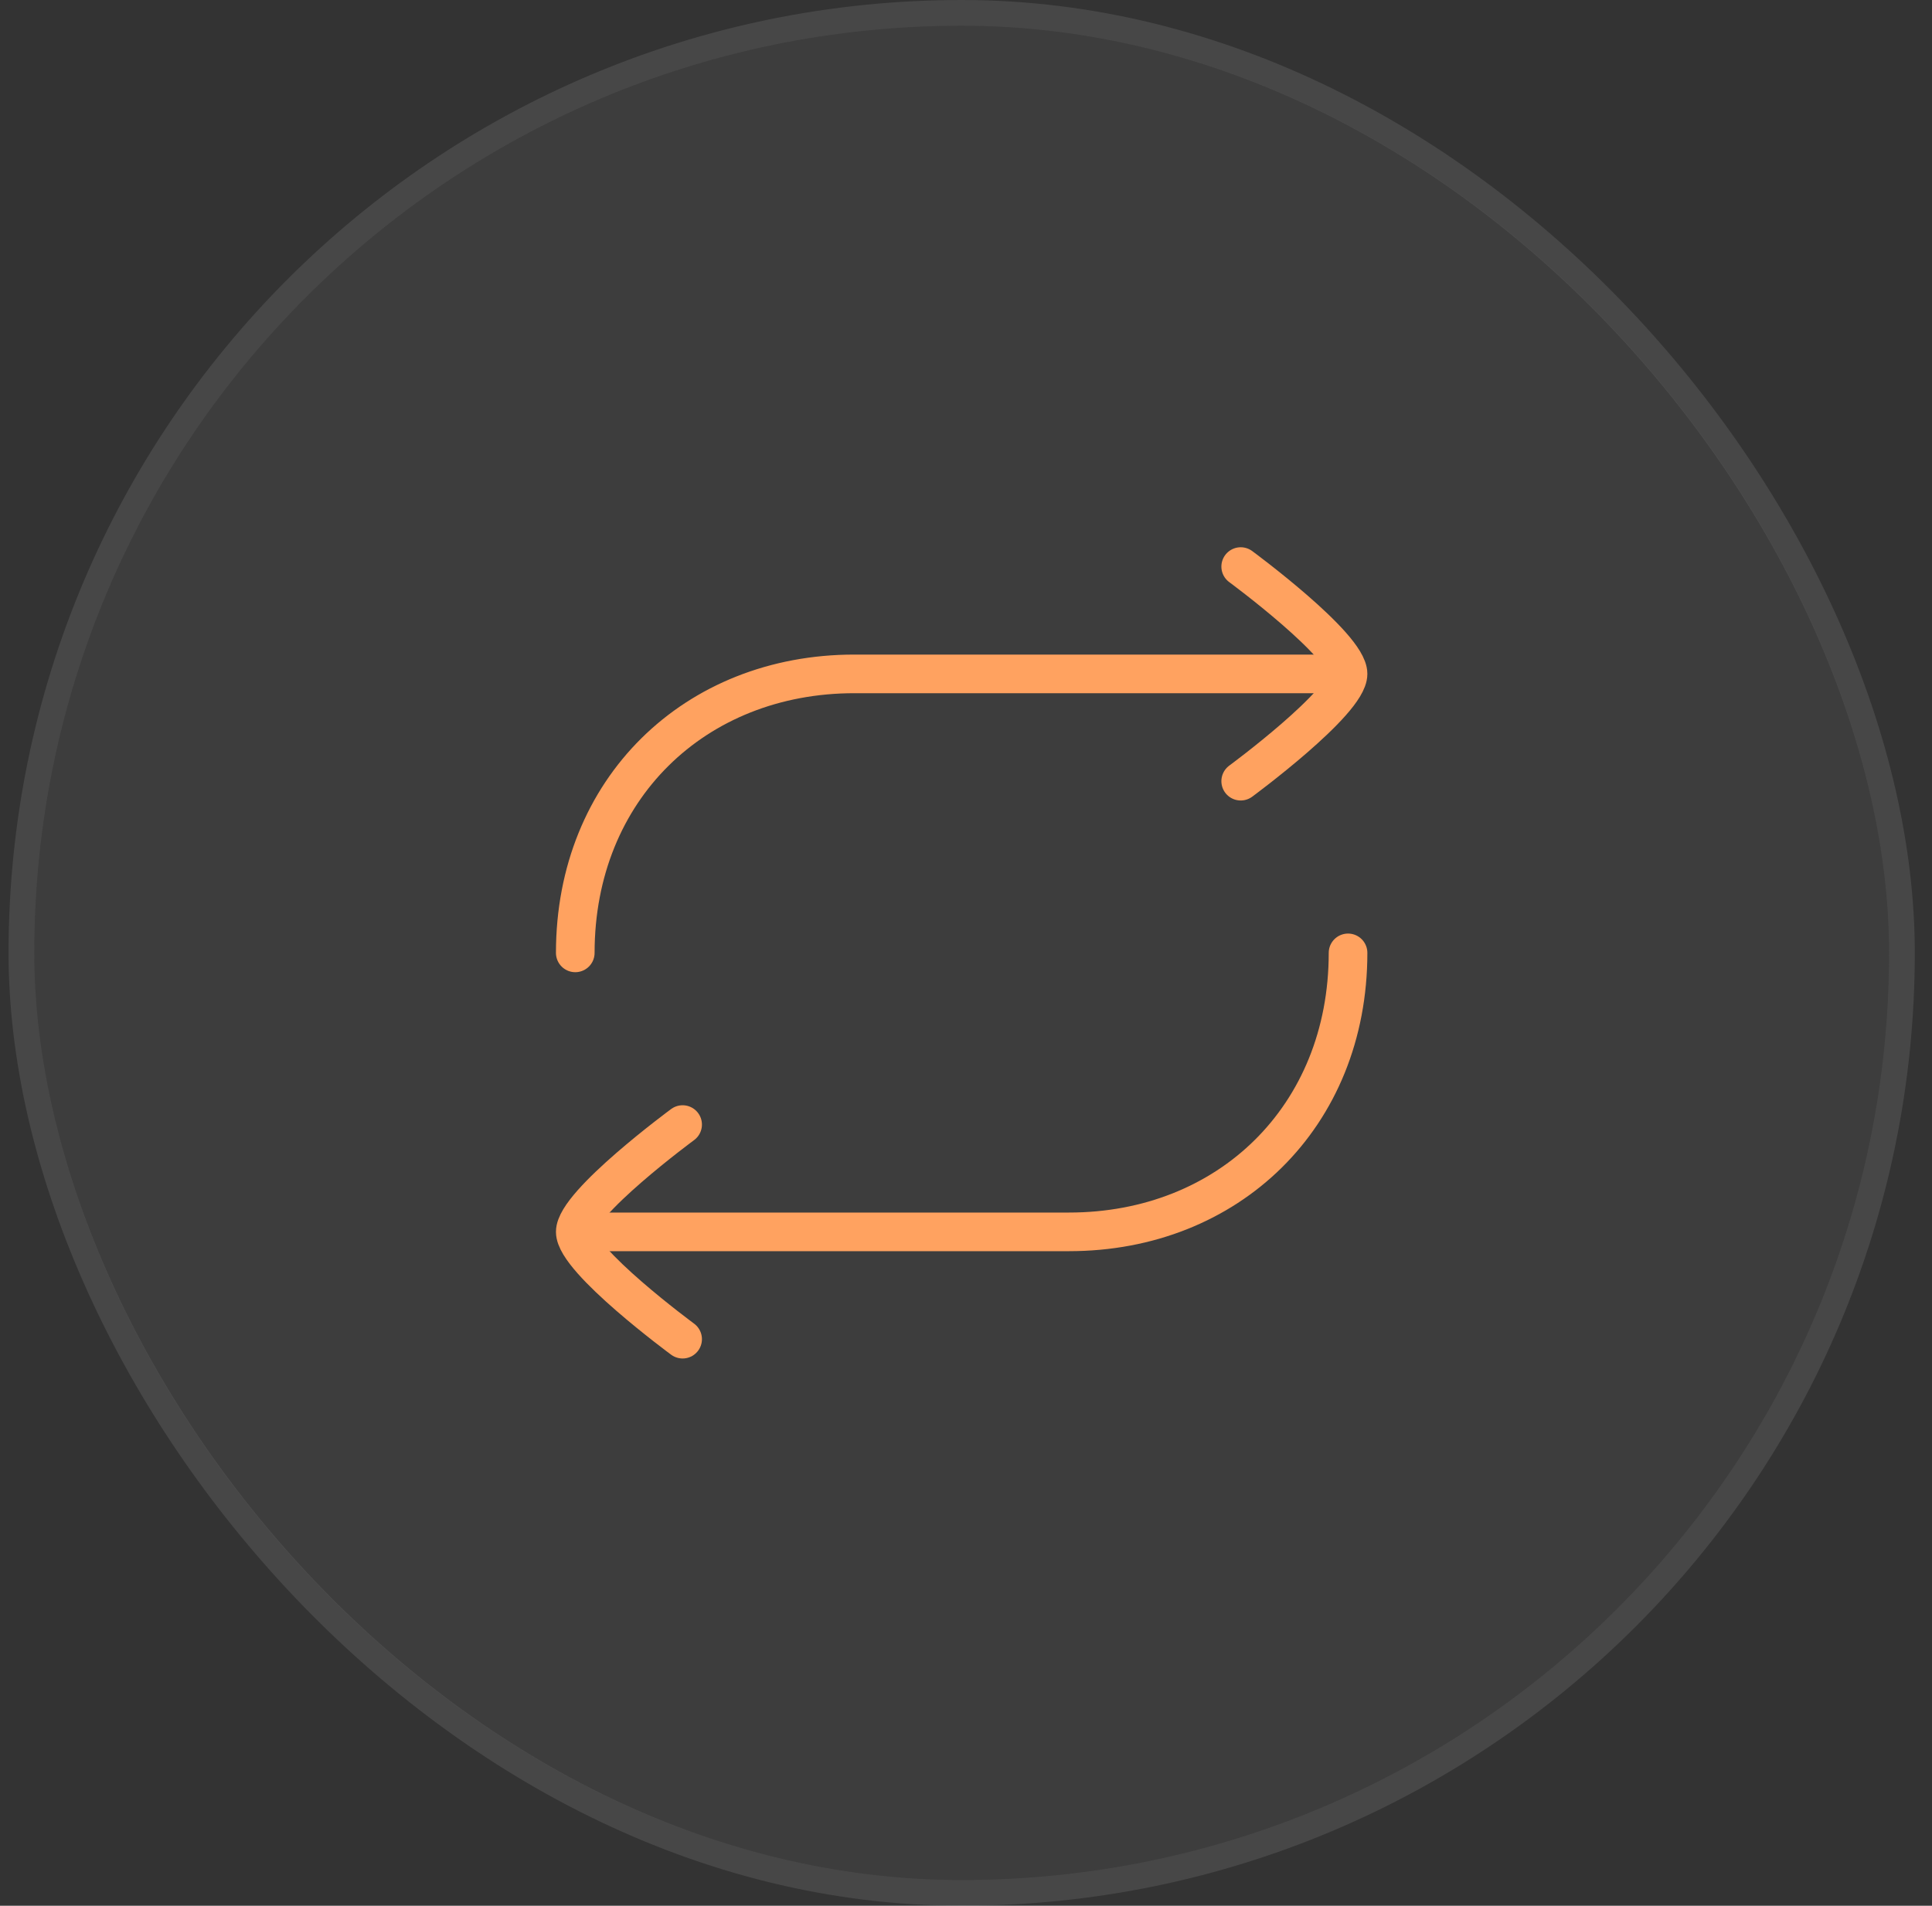
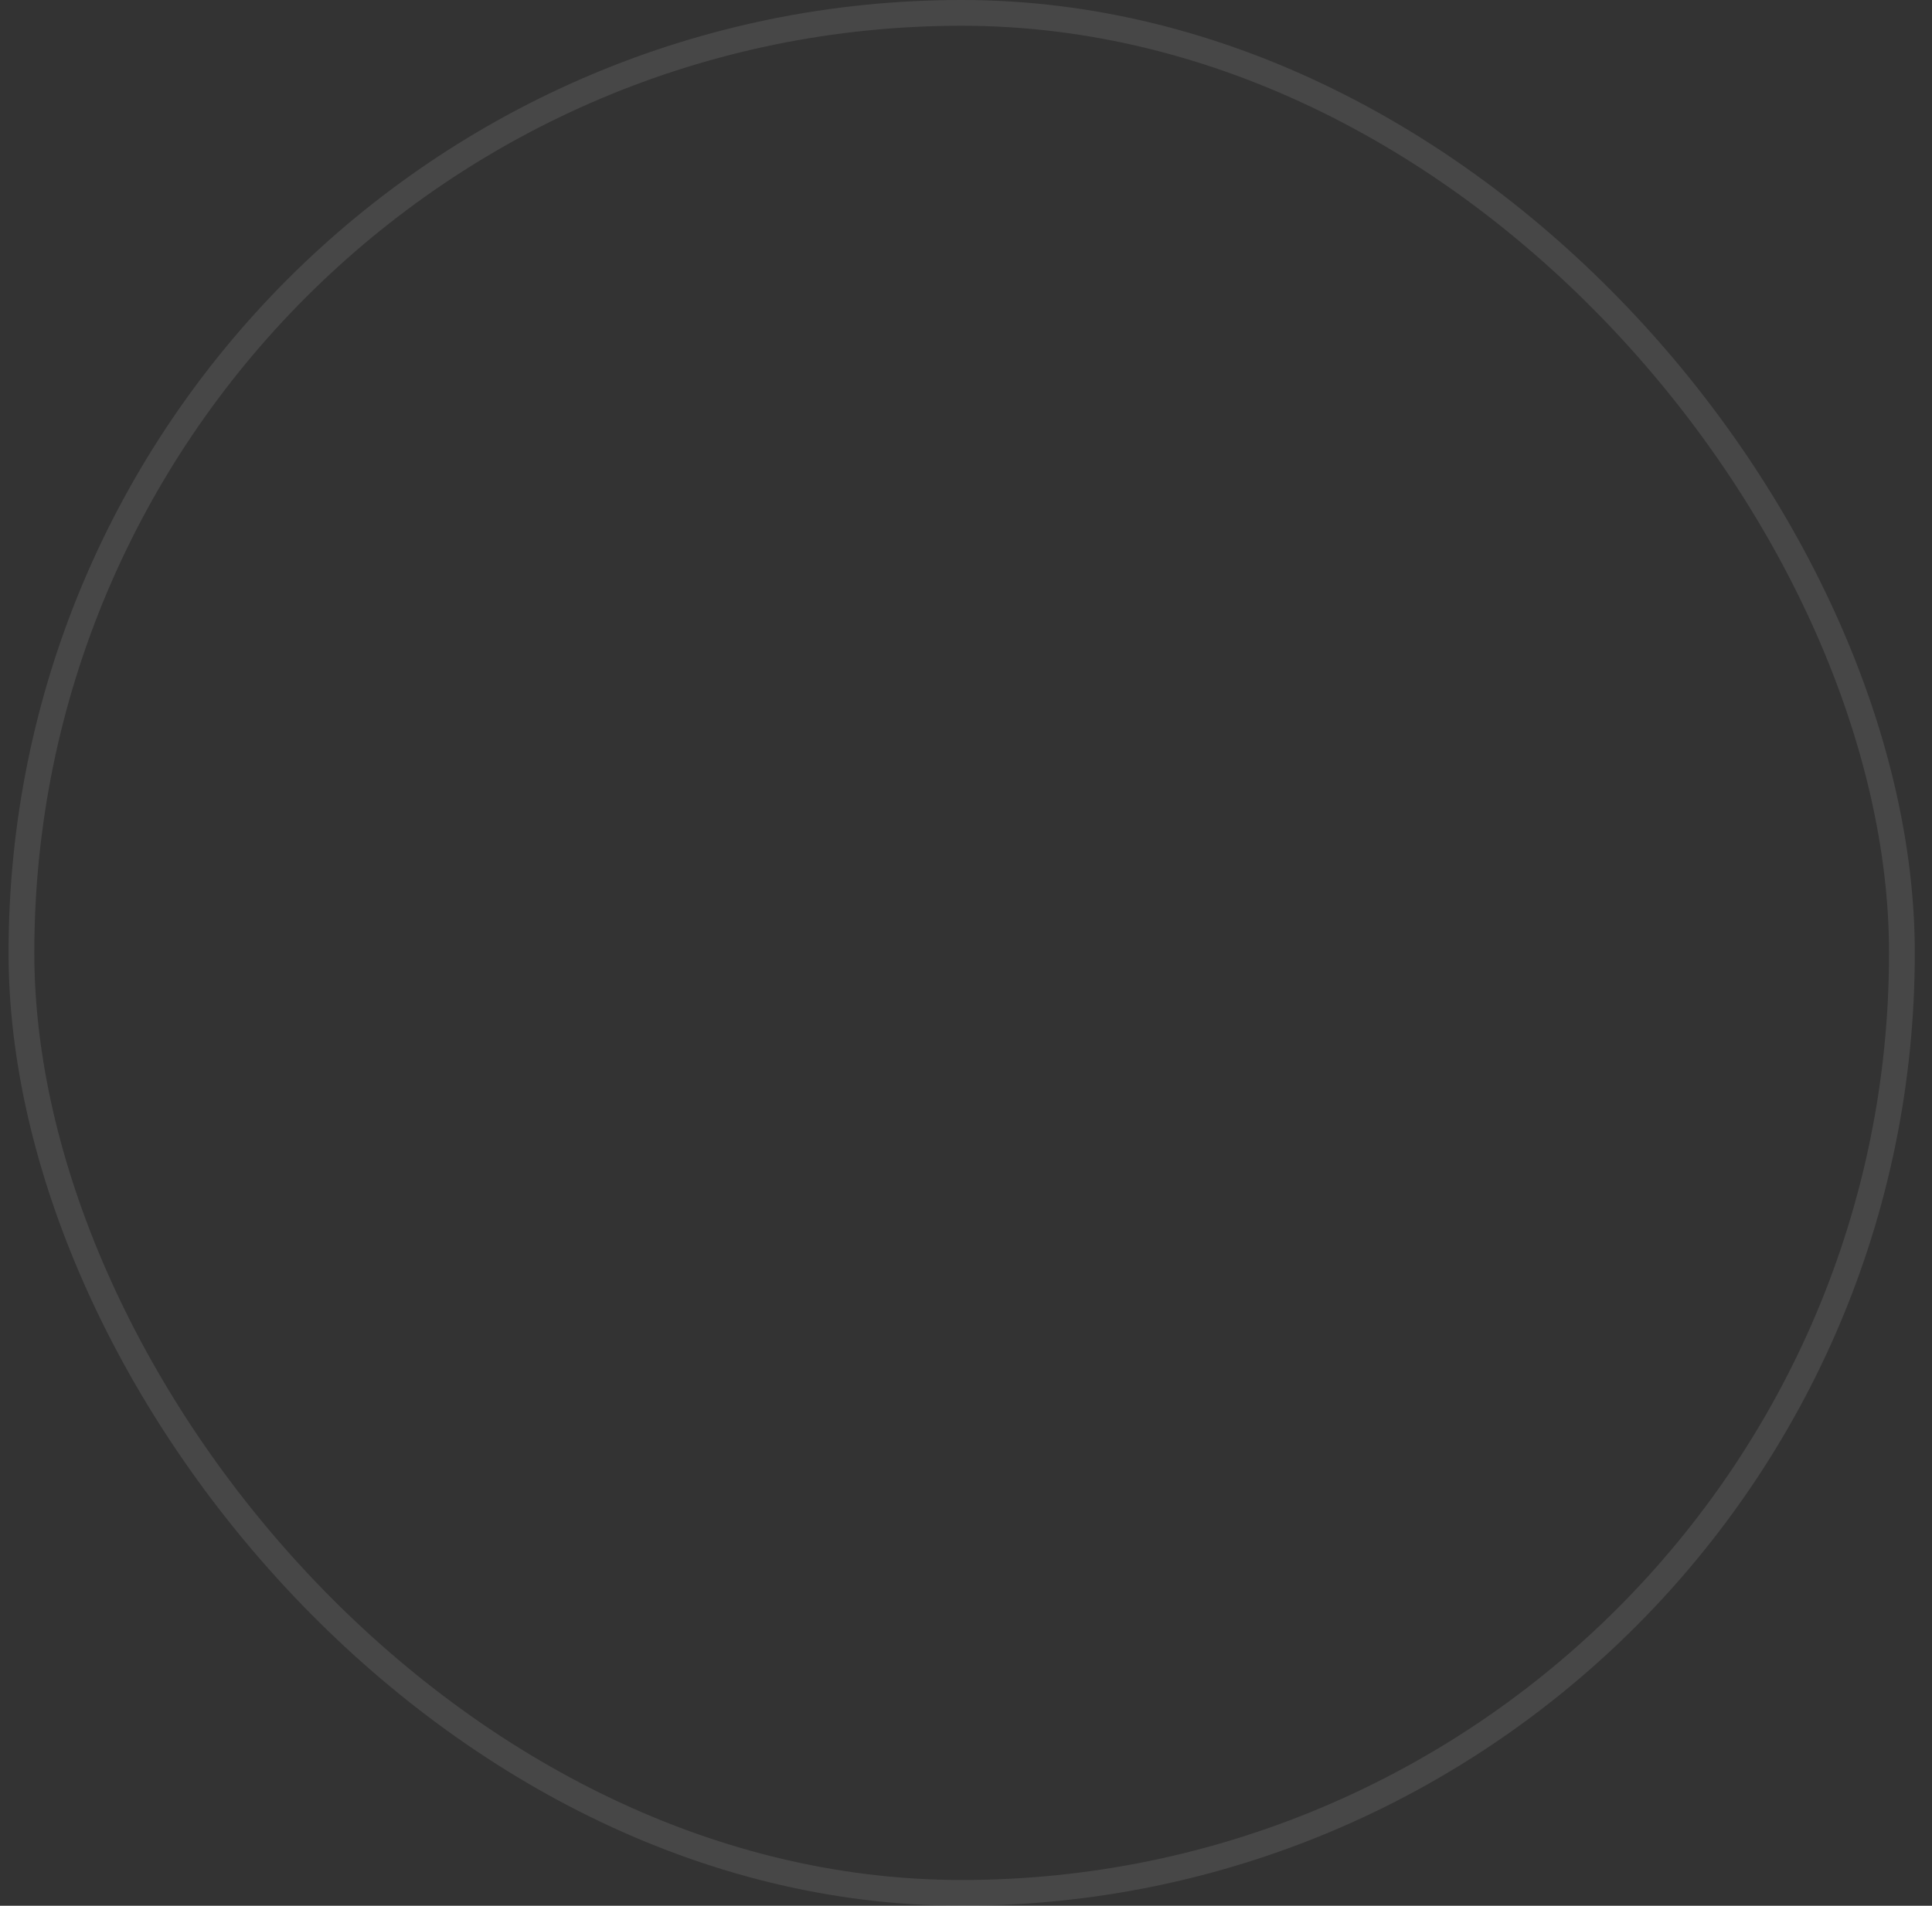
<svg xmlns="http://www.w3.org/2000/svg" width="75" height="74" fill="none">
  <rect width="100%" height="100%" fill="#333333" stroke="none" />
-   <rect width="72" height="72" x="1.332" y="1" fill="#fff" fill-opacity=".05" rx="36" />
  <rect width="73" height="73" x=".832" y=".5" stroke="#fff" stroke-opacity=".1" rx="36.5" />
-   <path stroke="#FFA260" stroke-linecap="round" stroke-linejoin="round" stroke-width="1.5" d="M51.499 26.167H33.165c-6.188 0-10.833 4.475-10.833 10.833m.832 10.833h18.333c6.19 0 10.834-4.475 10.834-10.833" />
-   <path stroke="#FFA260" stroke-linecap="round" stroke-linejoin="round" stroke-width="1.5" d="M48.164 22s4.167 3.069 4.167 4.167c0 1.098-4.167 4.166-4.167 4.166M26.499 43.667s-4.167 3.068-4.167 4.166c0 1.098 4.167 4.167 4.167 4.167" />
</svg>